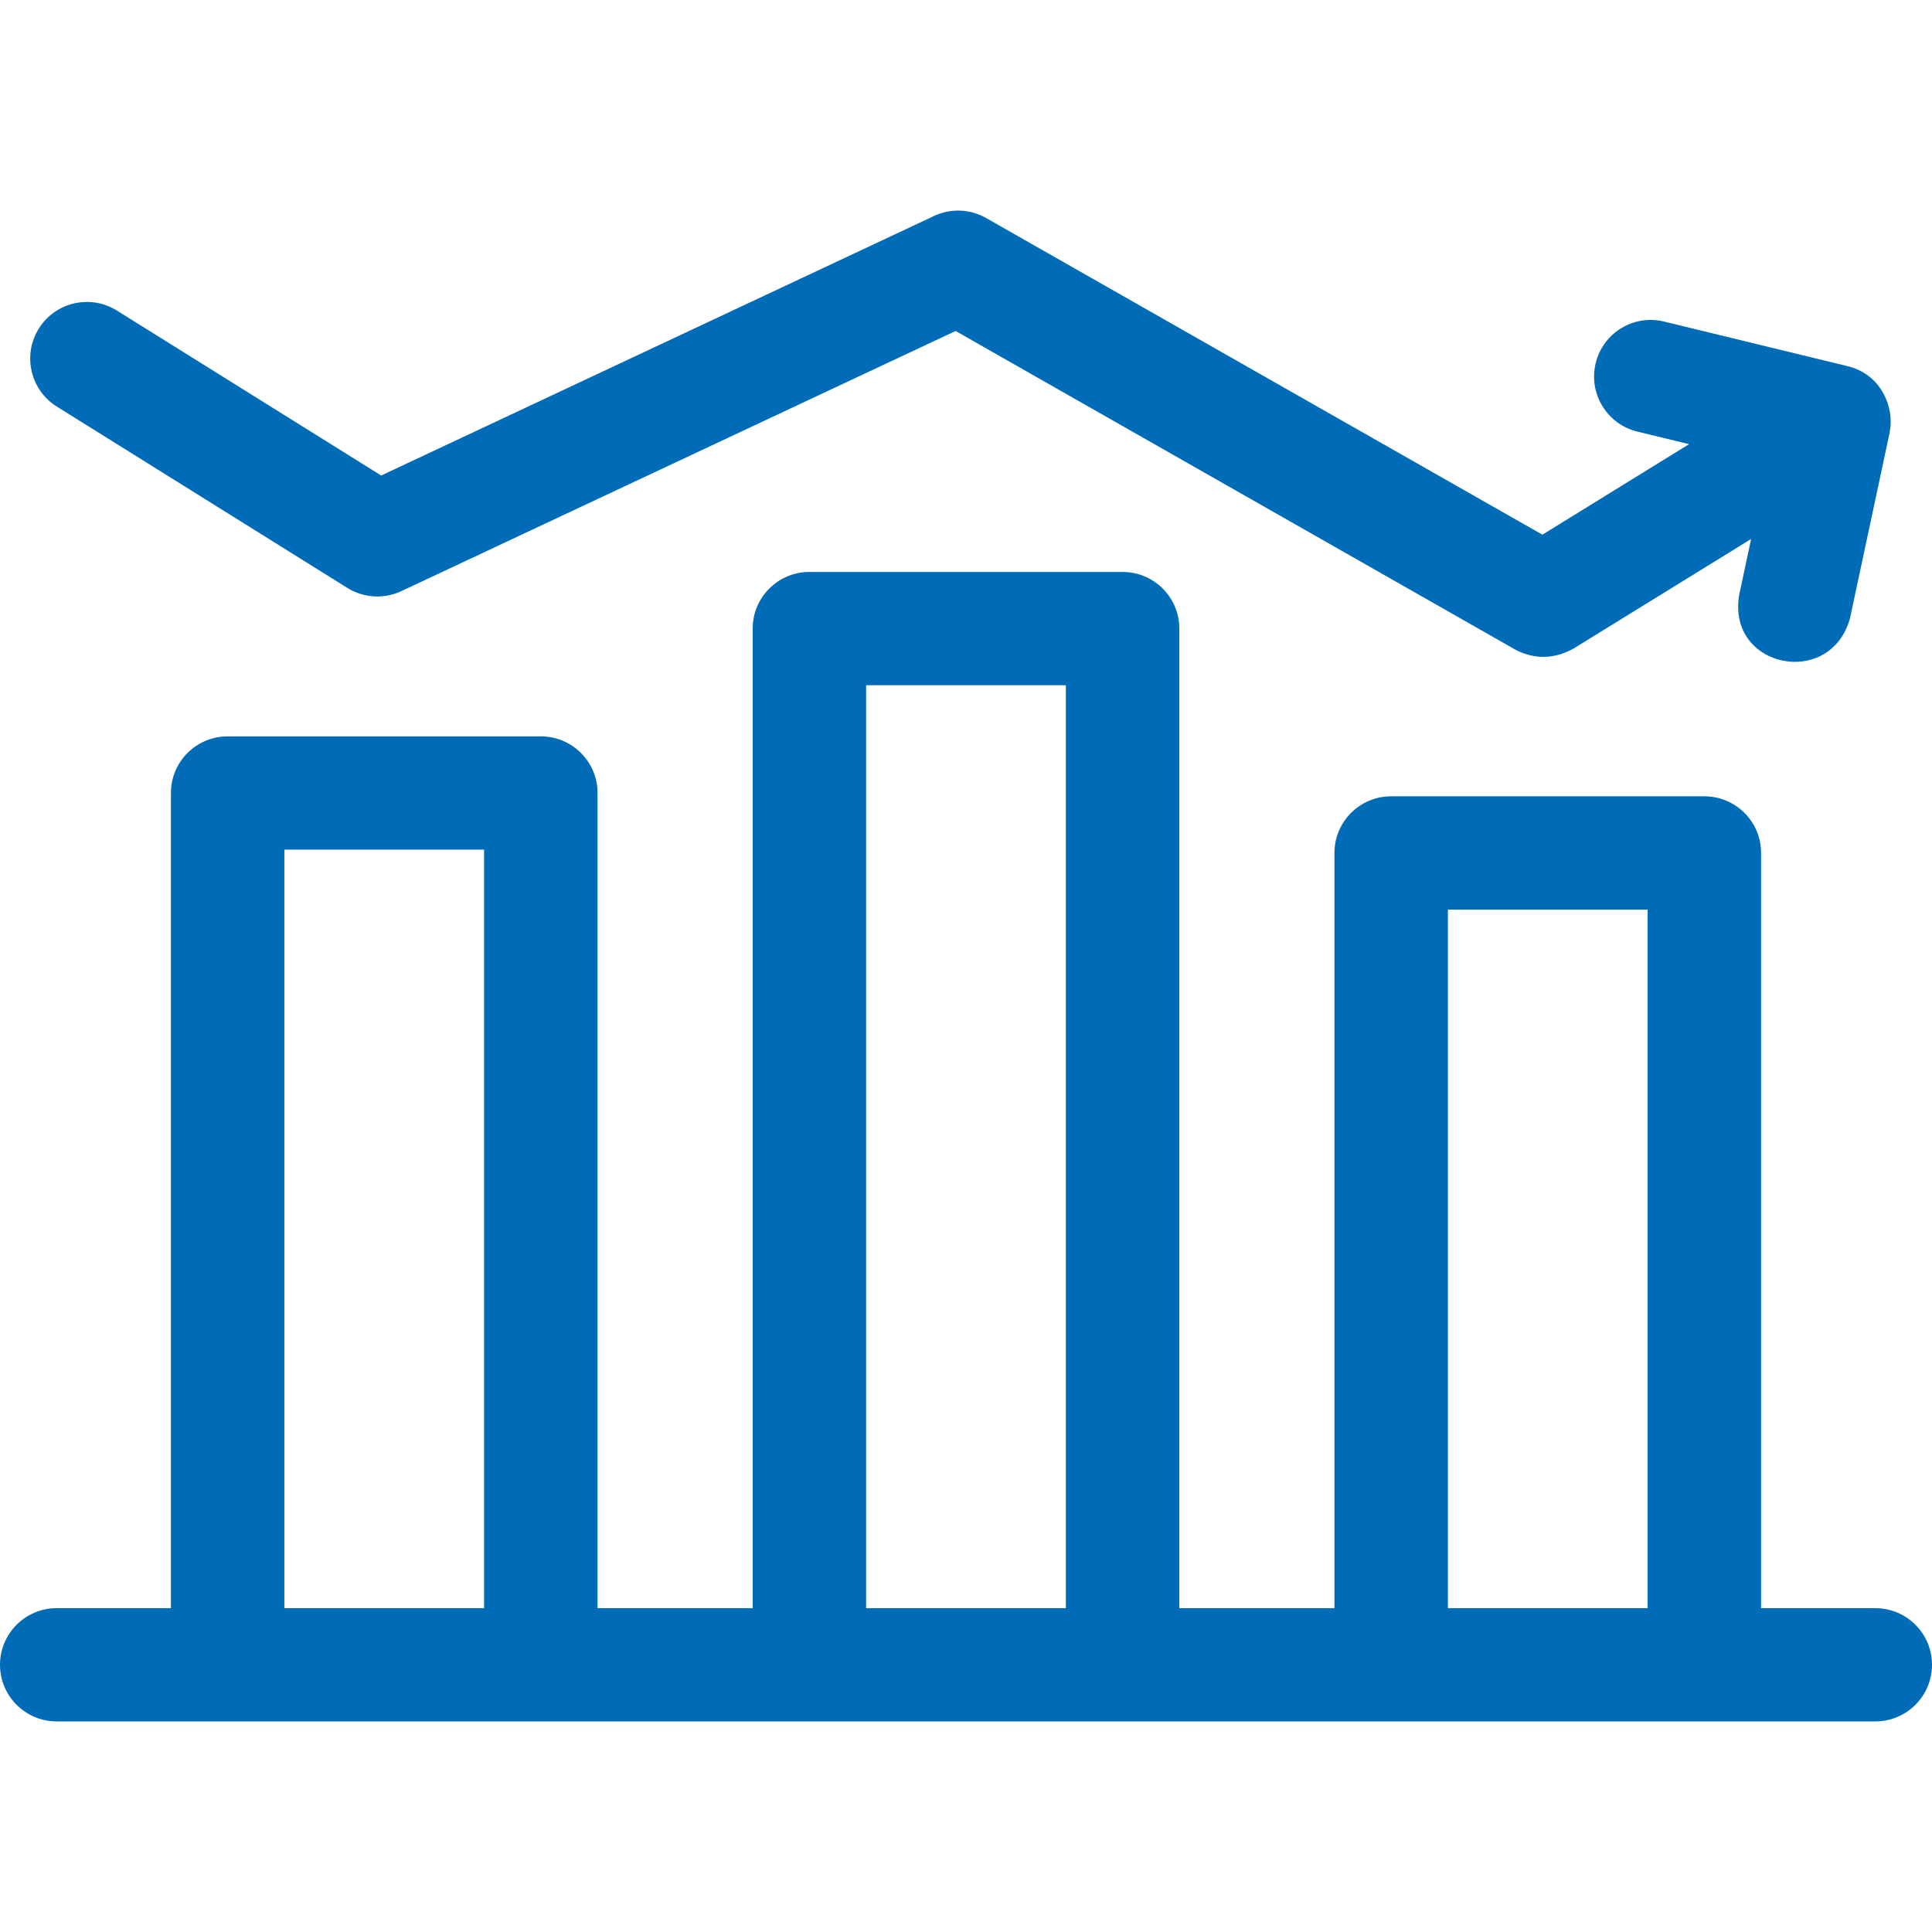
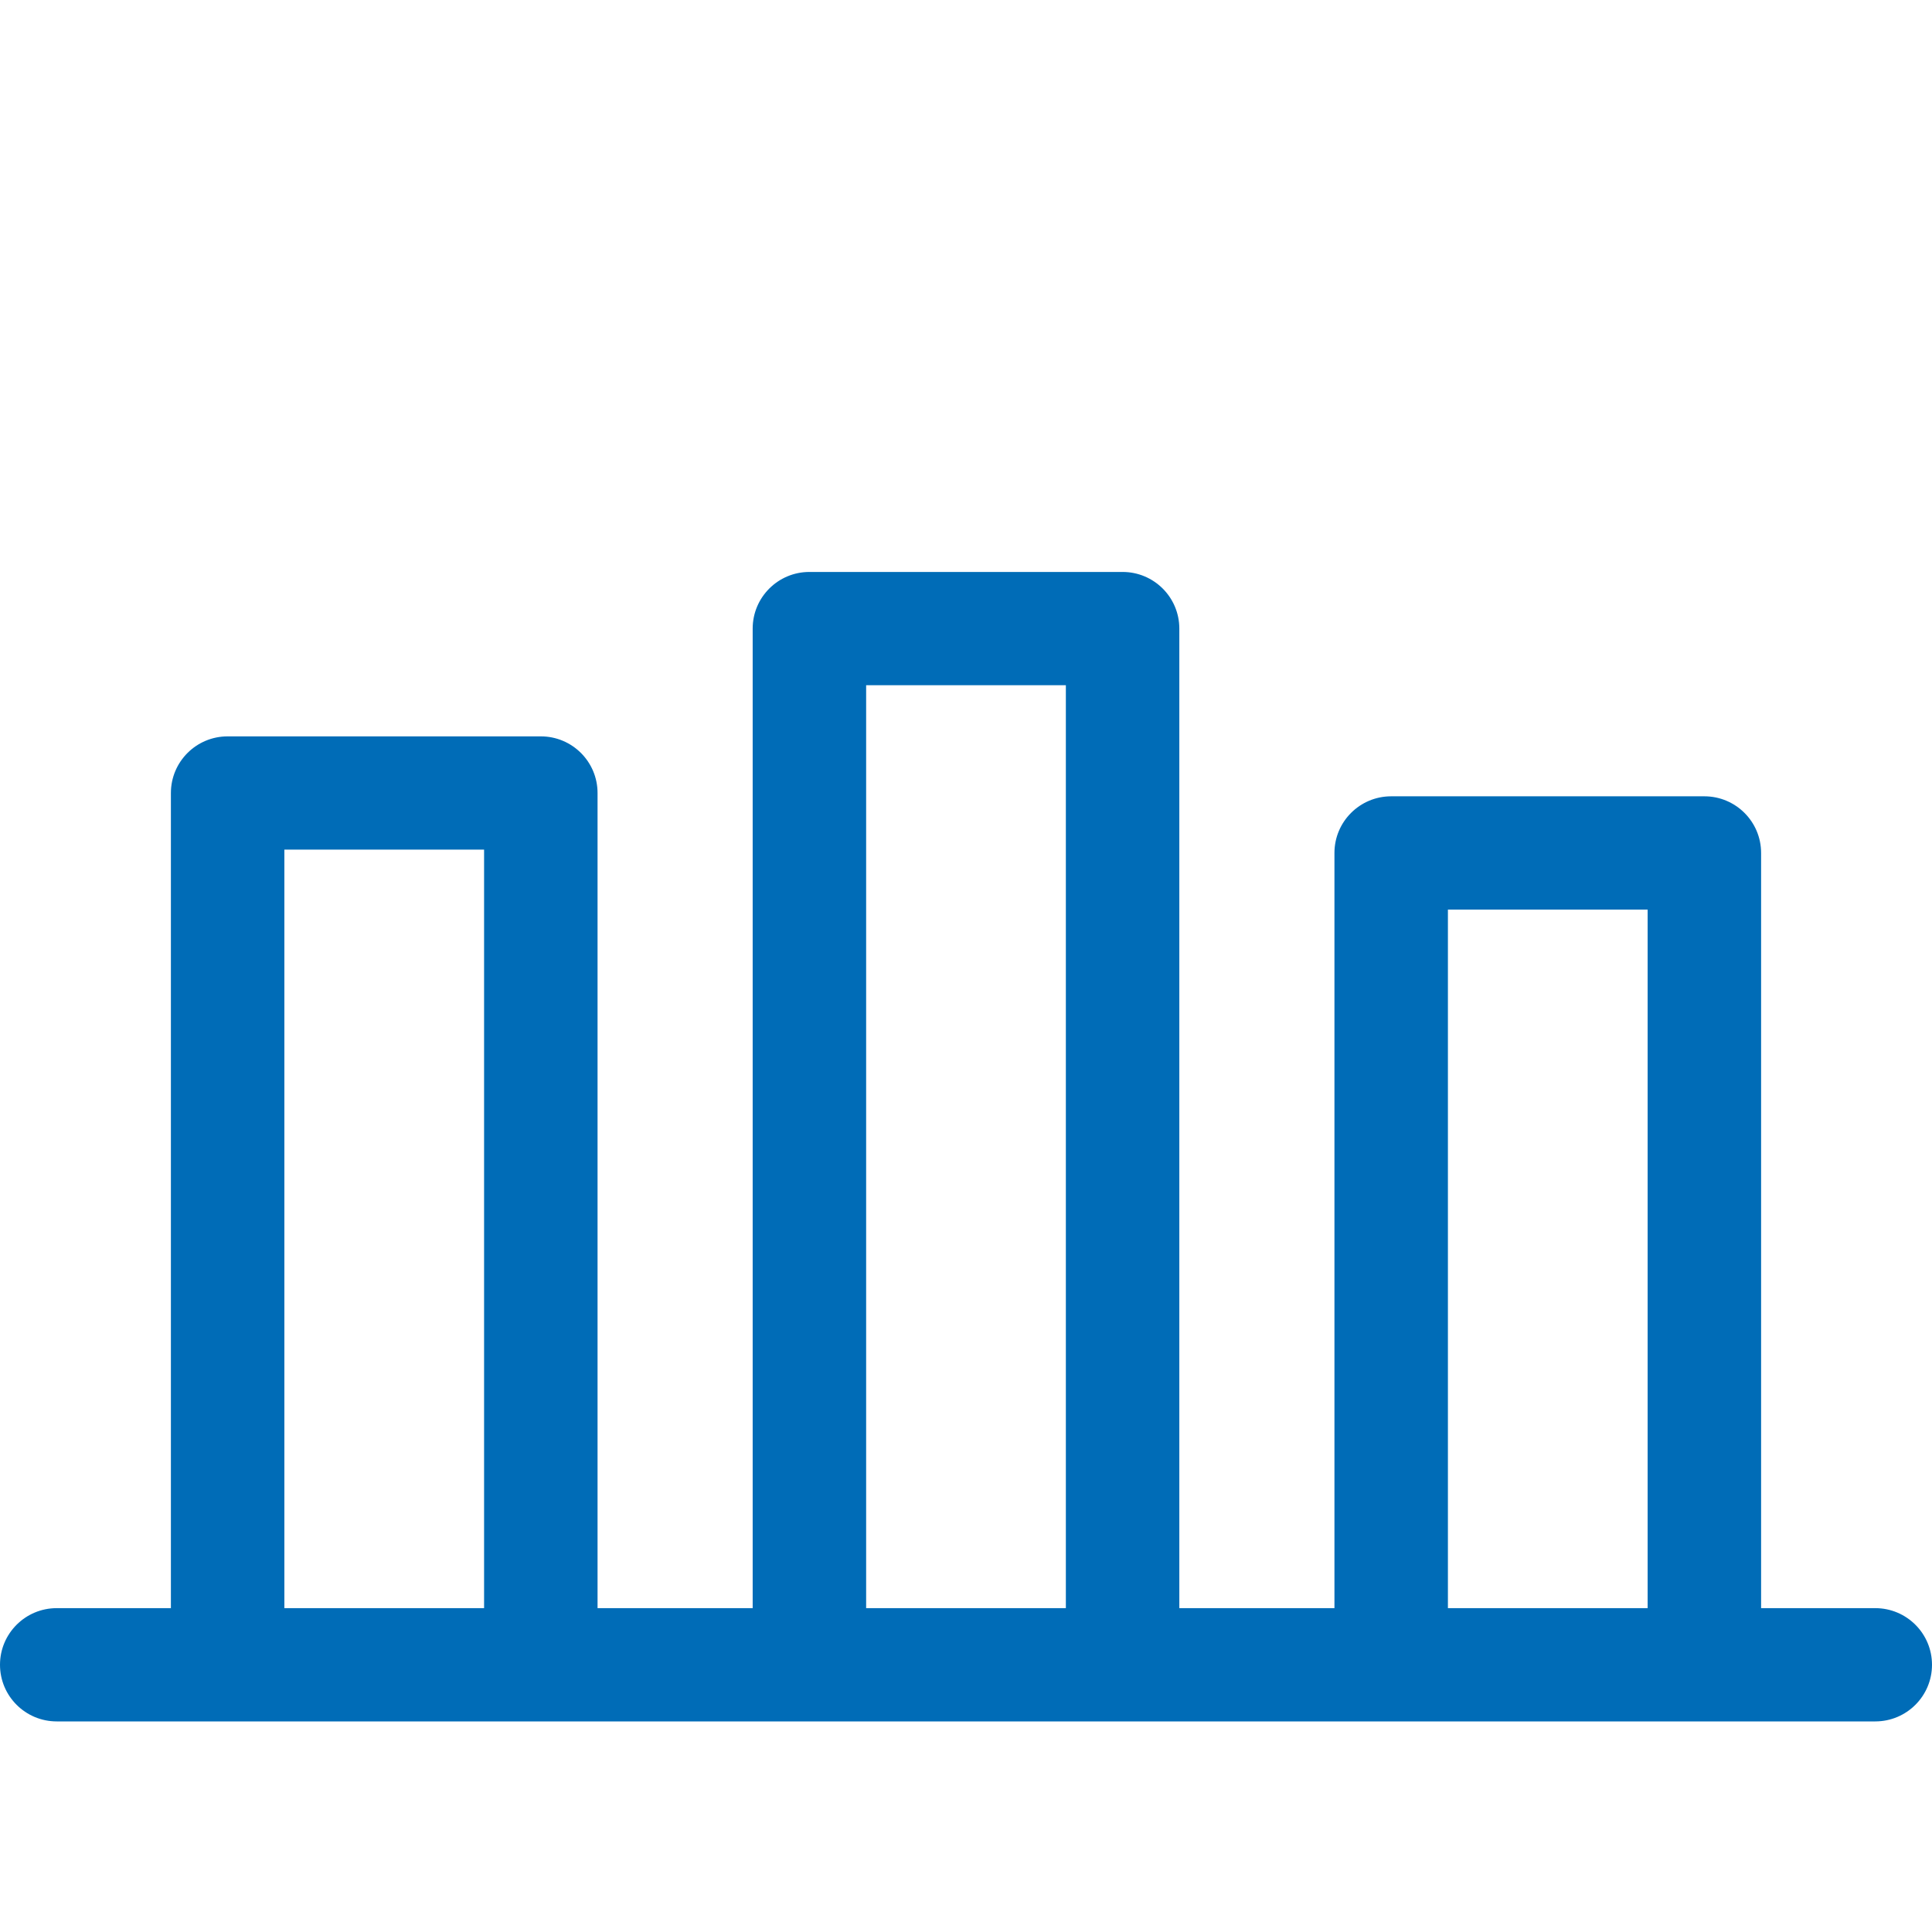
<svg xmlns="http://www.w3.org/2000/svg" width="48" height="48" viewBox="0 0 48 48" fill="none">
  <path d="M46.591 39.954H43.754V21.191C43.754 20.414 43.123 19.784 42.344 19.784H34.563C33.785 19.784 33.154 20.414 33.154 21.191V39.954H29.3V15.617C29.3 14.84 28.669 14.21 27.891 14.21H20.109C19.331 14.21 18.7 14.84 18.7 15.617V39.954H14.846V19.702C14.846 18.925 14.215 18.295 13.437 18.295H5.655C4.877 18.295 4.246 18.925 4.246 19.702V39.954H1.409C0.631 39.954 0 40.584 0 41.361C0 42.138 0.631 42.768 1.409 42.768H46.591C47.369 42.768 48 42.138 48 41.361C48 40.584 47.369 39.954 46.591 39.954ZM7.065 39.954V21.109H12.027V39.954H7.065ZM21.519 39.954V17.024H26.481V39.954H21.519ZM35.973 39.954V22.598H40.935V39.954H35.973Z" fill="#006CB7" />
-   <path d="M46.97 10.586C47.017 9.998 46.674 9.276 45.889 9.094L41.343 7.989C40.588 7.804 39.828 8.268 39.644 9.023C39.461 9.778 39.924 10.539 40.679 10.723L41.965 11.035L38.32 13.284L24.5 5.417C24.103 5.19 23.62 5.171 23.206 5.366L9.47 11.814L2.903 7.715C2.244 7.304 1.376 7.505 0.964 8.164C0.553 8.823 0.754 9.691 1.413 10.102L8.629 14.606C9.034 14.859 9.54 14.889 9.972 14.686L23.742 8.223L37.653 16.143C38.015 16.332 38.519 16.431 39.088 16.117L43.506 13.391L43.212 14.769C42.888 16.602 45.483 17.122 45.964 15.356L46.939 10.789C46.95 10.725 46.954 10.734 46.97 10.586Z" fill="#006CB7" />
</svg>